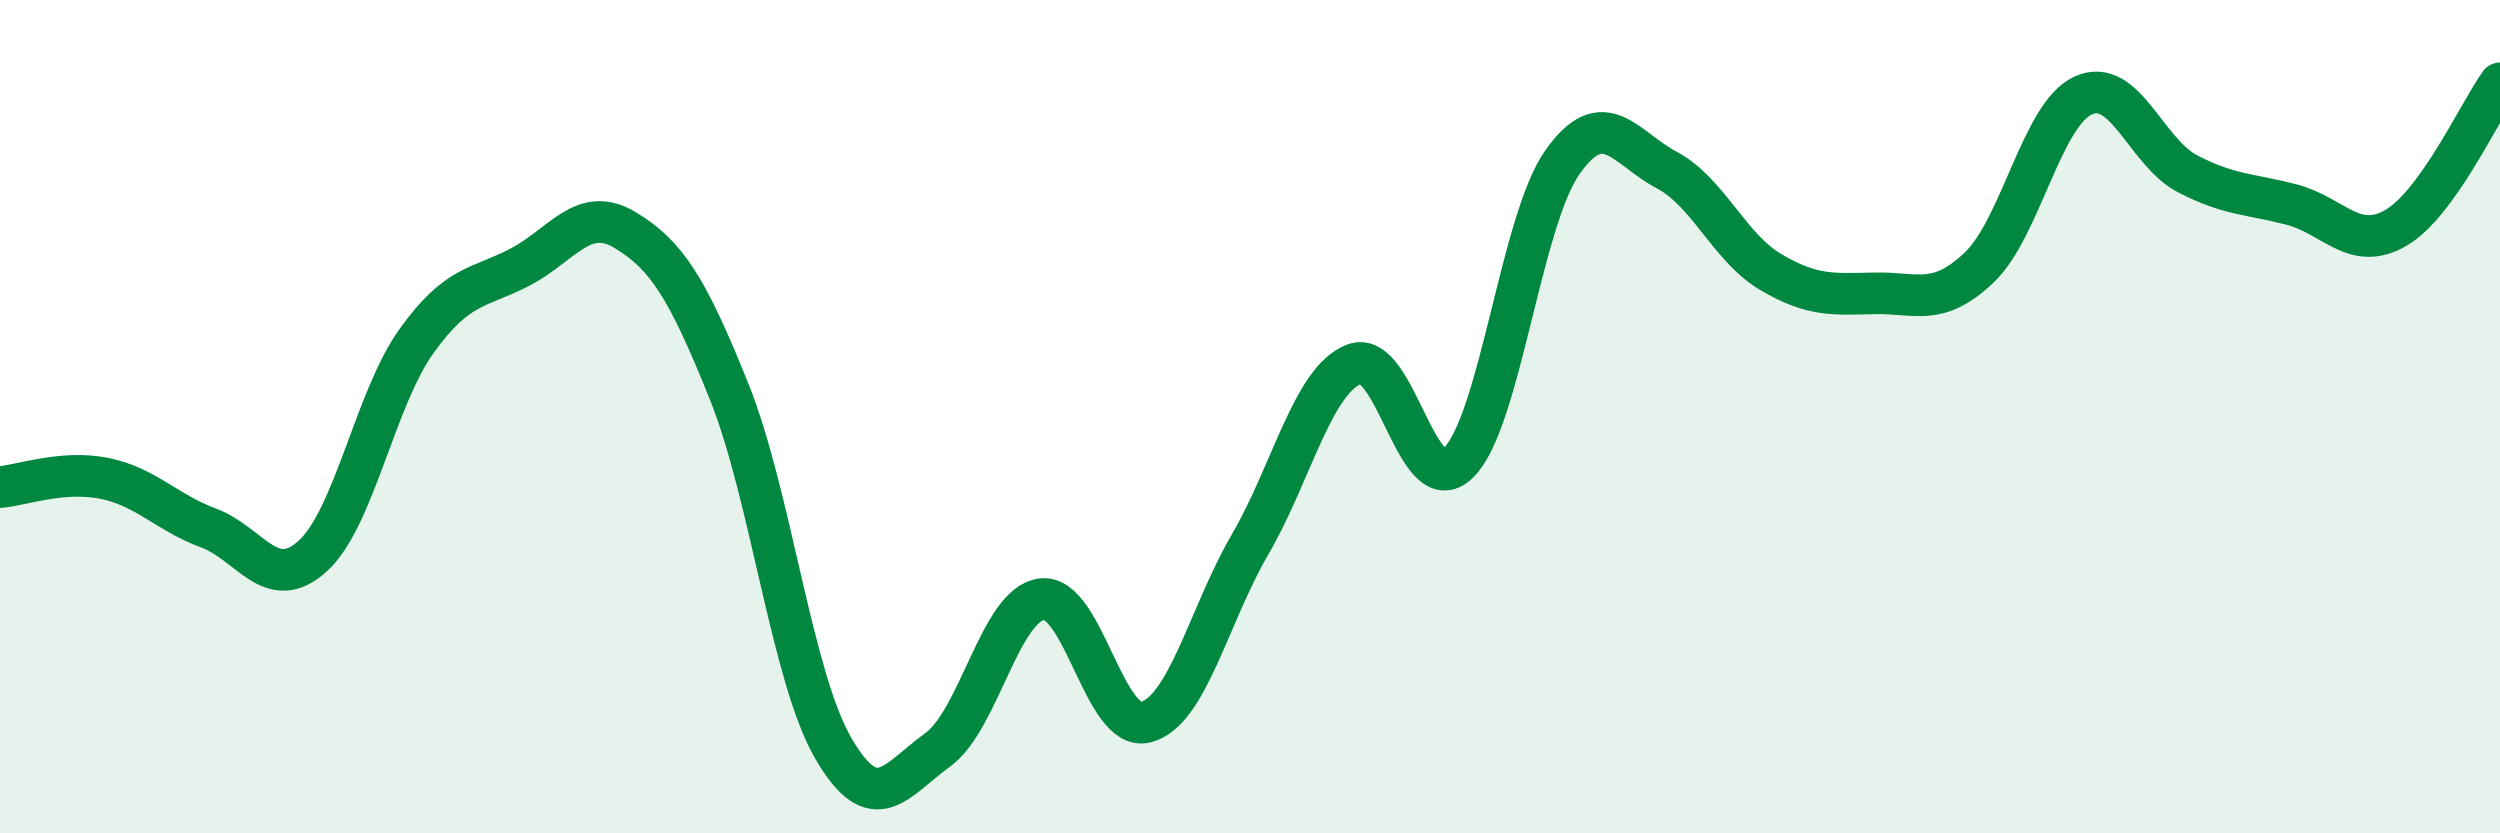
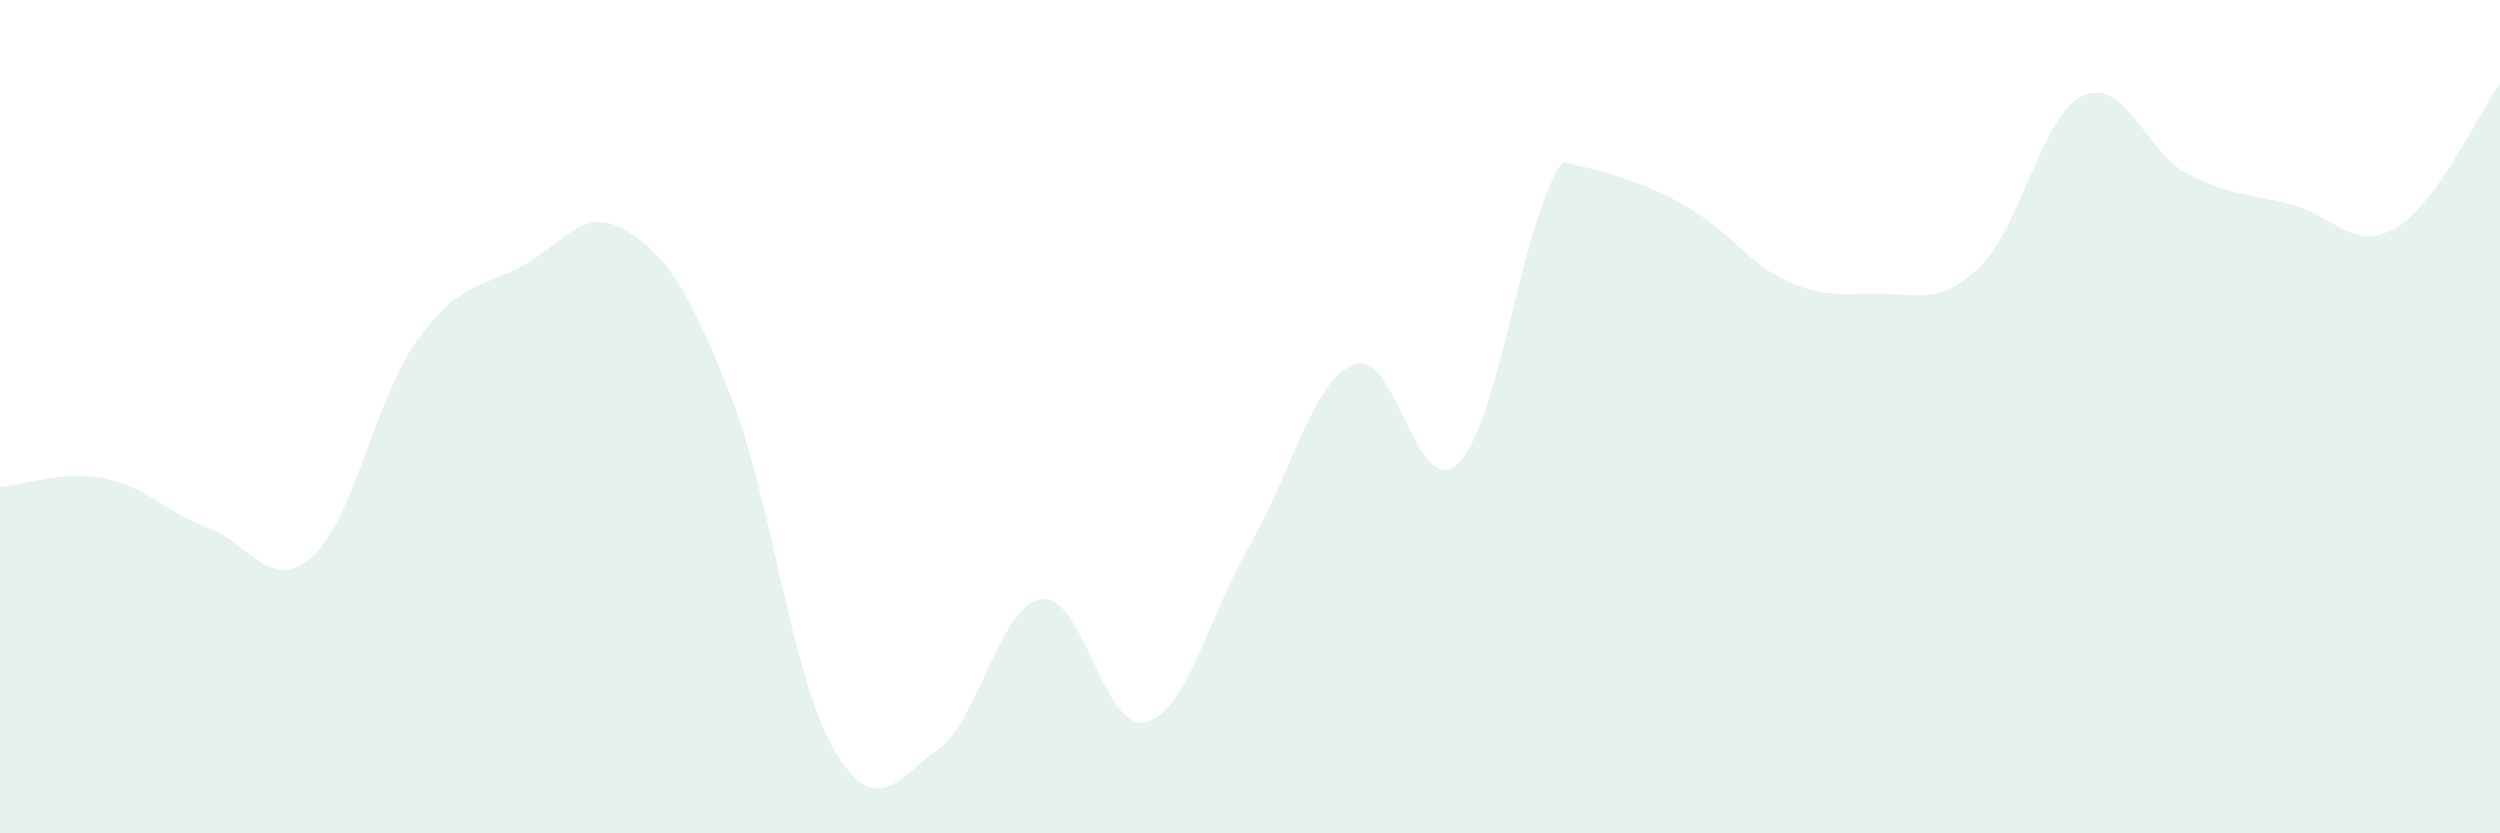
<svg xmlns="http://www.w3.org/2000/svg" width="60" height="20" viewBox="0 0 60 20">
-   <path d="M 0,11.69 C 0.5,11.65 1.5,11.28 2.5,11.48 C 3.5,11.68 4,12.3 5,12.67 C 6,13.04 6.5,14.25 7.5,13.35 C 8.5,12.45 9,9.57 10,8.18 C 11,6.79 11.5,6.93 12.5,6.4 C 13.5,5.87 14,4.92 15,5.52 C 16,6.12 16.5,6.91 17.5,9.4 C 18.5,11.89 19,16.24 20,17.96 C 21,19.68 21.5,18.72 22.5,18 C 23.5,17.28 24,14.51 25,14.38 C 26,14.25 26.5,17.59 27.5,17.33 C 28.5,17.07 29,14.79 30,13.07 C 31,11.35 31.5,9.13 32.5,8.74 C 33.5,8.35 34,12.08 35,11.11 C 36,10.14 36.5,5.3 37.5,3.89 C 38.5,2.48 39,3.55 40,4.08 C 41,4.61 41.5,5.94 42.5,6.53 C 43.5,7.12 44,7.06 45,7.04 C 46,7.02 46.5,7.37 47.5,6.42 C 48.5,5.47 49,2.74 50,2.29 C 51,1.84 51.5,3.65 52.5,4.17 C 53.5,4.69 54,4.65 55,4.91 C 56,5.17 56.5,6.05 57.5,5.47 C 58.5,4.89 59.5,2.69 60,2L60 20L0 20Z" fill="#008740" opacity="0.1" stroke-linecap="round" stroke-linejoin="round" />
-   <path d="M 0,11.69 C 0.5,11.65 1.5,11.28 2.5,11.48 C 3.5,11.68 4,12.3 5,12.67 C 6,13.04 6.5,14.25 7.5,13.35 C 8.5,12.45 9,9.57 10,8.18 C 11,6.79 11.5,6.93 12.5,6.4 C 13.5,5.87 14,4.92 15,5.52 C 16,6.12 16.5,6.91 17.5,9.4 C 18.5,11.89 19,16.24 20,17.96 C 21,19.68 21.5,18.72 22.5,18 C 23.5,17.28 24,14.51 25,14.38 C 26,14.25 26.5,17.59 27.5,17.33 C 28.5,17.07 29,14.79 30,13.07 C 31,11.35 31.5,9.13 32.5,8.74 C 33.5,8.35 34,12.08 35,11.11 C 36,10.14 36.5,5.3 37.5,3.89 C 38.5,2.48 39,3.55 40,4.08 C 41,4.61 41.5,5.94 42.5,6.53 C 43.5,7.12 44,7.06 45,7.04 C 46,7.02 46.5,7.37 47.5,6.42 C 48.5,5.47 49,2.74 50,2.29 C 51,1.84 51.5,3.65 52.5,4.17 C 53.5,4.69 54,4.65 55,4.91 C 56,5.17 56.5,6.05 57.5,5.47 C 58.5,4.89 59.5,2.69 60,2" stroke="#008740" stroke-width="1" fill="none" stroke-linecap="round" stroke-linejoin="round" />
+   <path d="M 0,11.69 C 0.5,11.65 1.5,11.28 2.5,11.48 C 3.5,11.68 4,12.3 5,12.67 C 6,13.04 6.5,14.25 7.5,13.35 C 8.5,12.45 9,9.57 10,8.18 C 11,6.79 11.5,6.93 12.5,6.4 C 13.5,5.87 14,4.92 15,5.52 C 16,6.12 16.5,6.91 17.5,9.4 C 18.5,11.89 19,16.24 20,17.96 C 21,19.68 21.5,18.72 22.5,18 C 23.5,17.28 24,14.51 25,14.38 C 26,14.25 26.5,17.59 27.5,17.33 C 28.5,17.07 29,14.79 30,13.07 C 31,11.35 31.5,9.13 32.5,8.74 C 33.5,8.35 34,12.08 35,11.11 C 36,10.14 36.5,5.3 37.5,3.89 C 41,4.61 41.5,5.94 42.5,6.53 C 43.5,7.12 44,7.06 45,7.04 C 46,7.02 46.5,7.37 47.5,6.42 C 48.5,5.47 49,2.74 50,2.29 C 51,1.84 51.5,3.65 52.5,4.17 C 53.5,4.69 54,4.65 55,4.91 C 56,5.17 56.5,6.05 57.5,5.47 C 58.5,4.89 59.5,2.69 60,2L60 20L0 20Z" fill="#008740" opacity="0.1" stroke-linecap="round" stroke-linejoin="round" />
</svg>